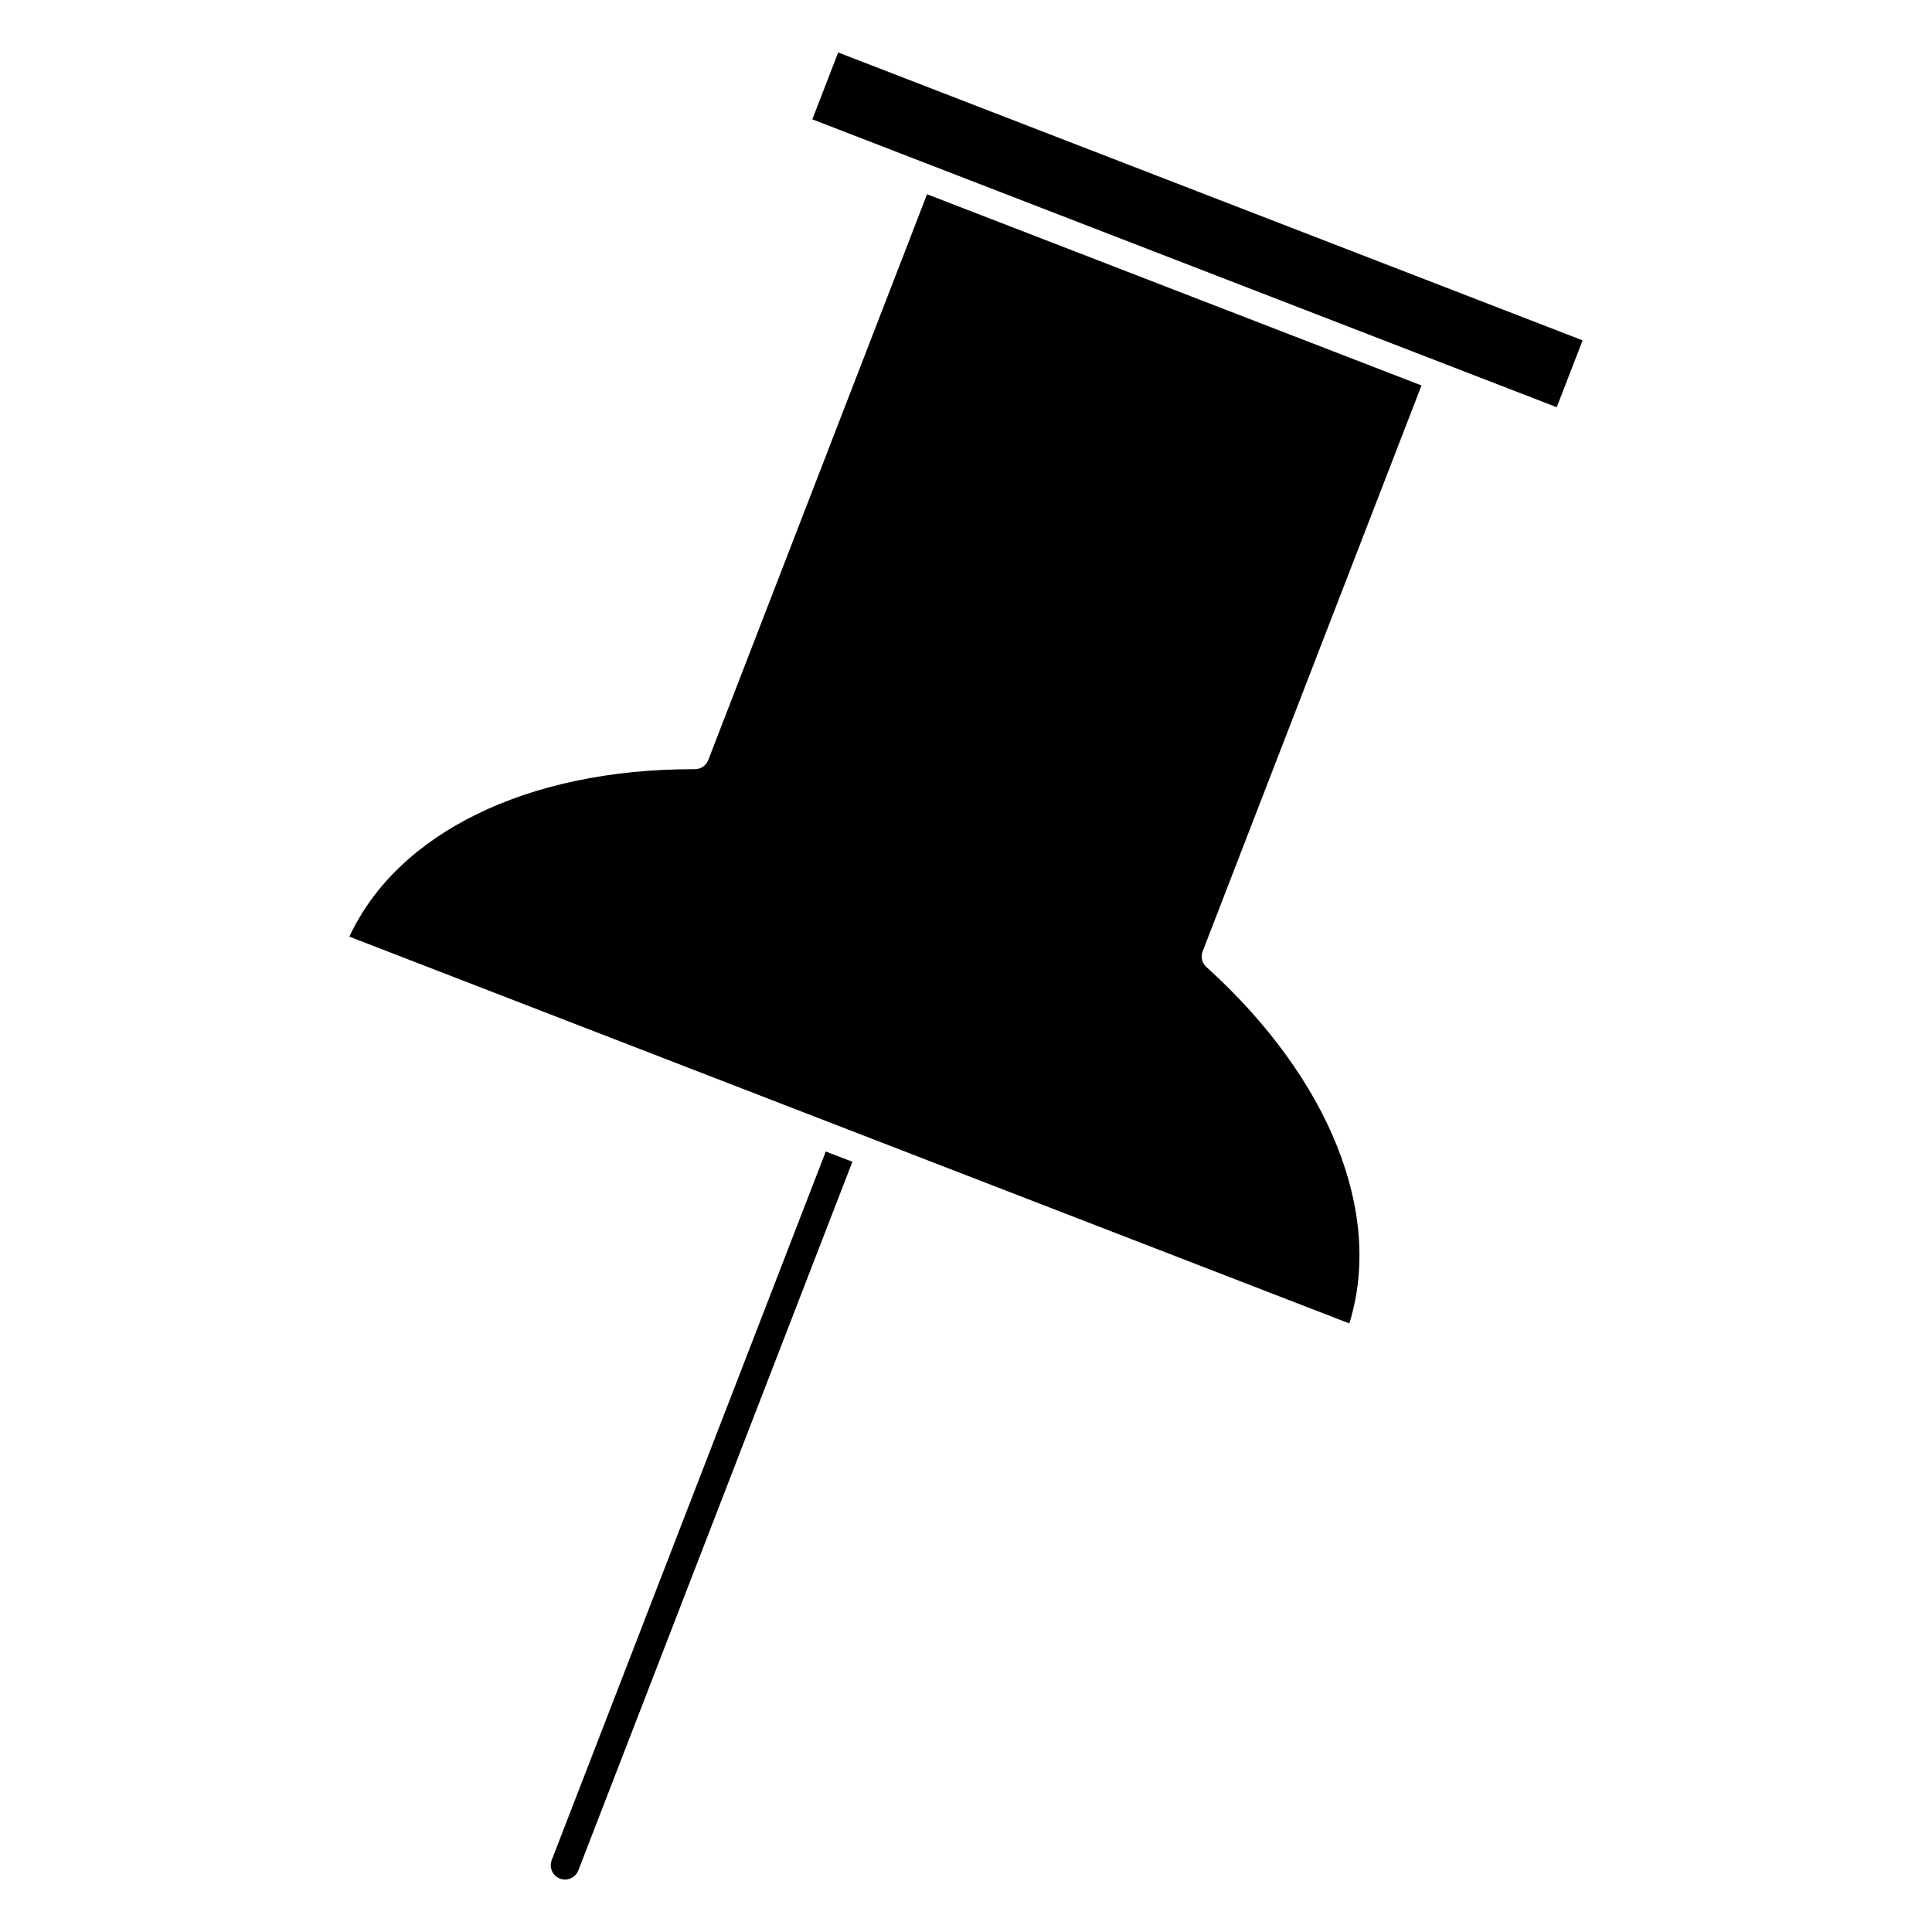
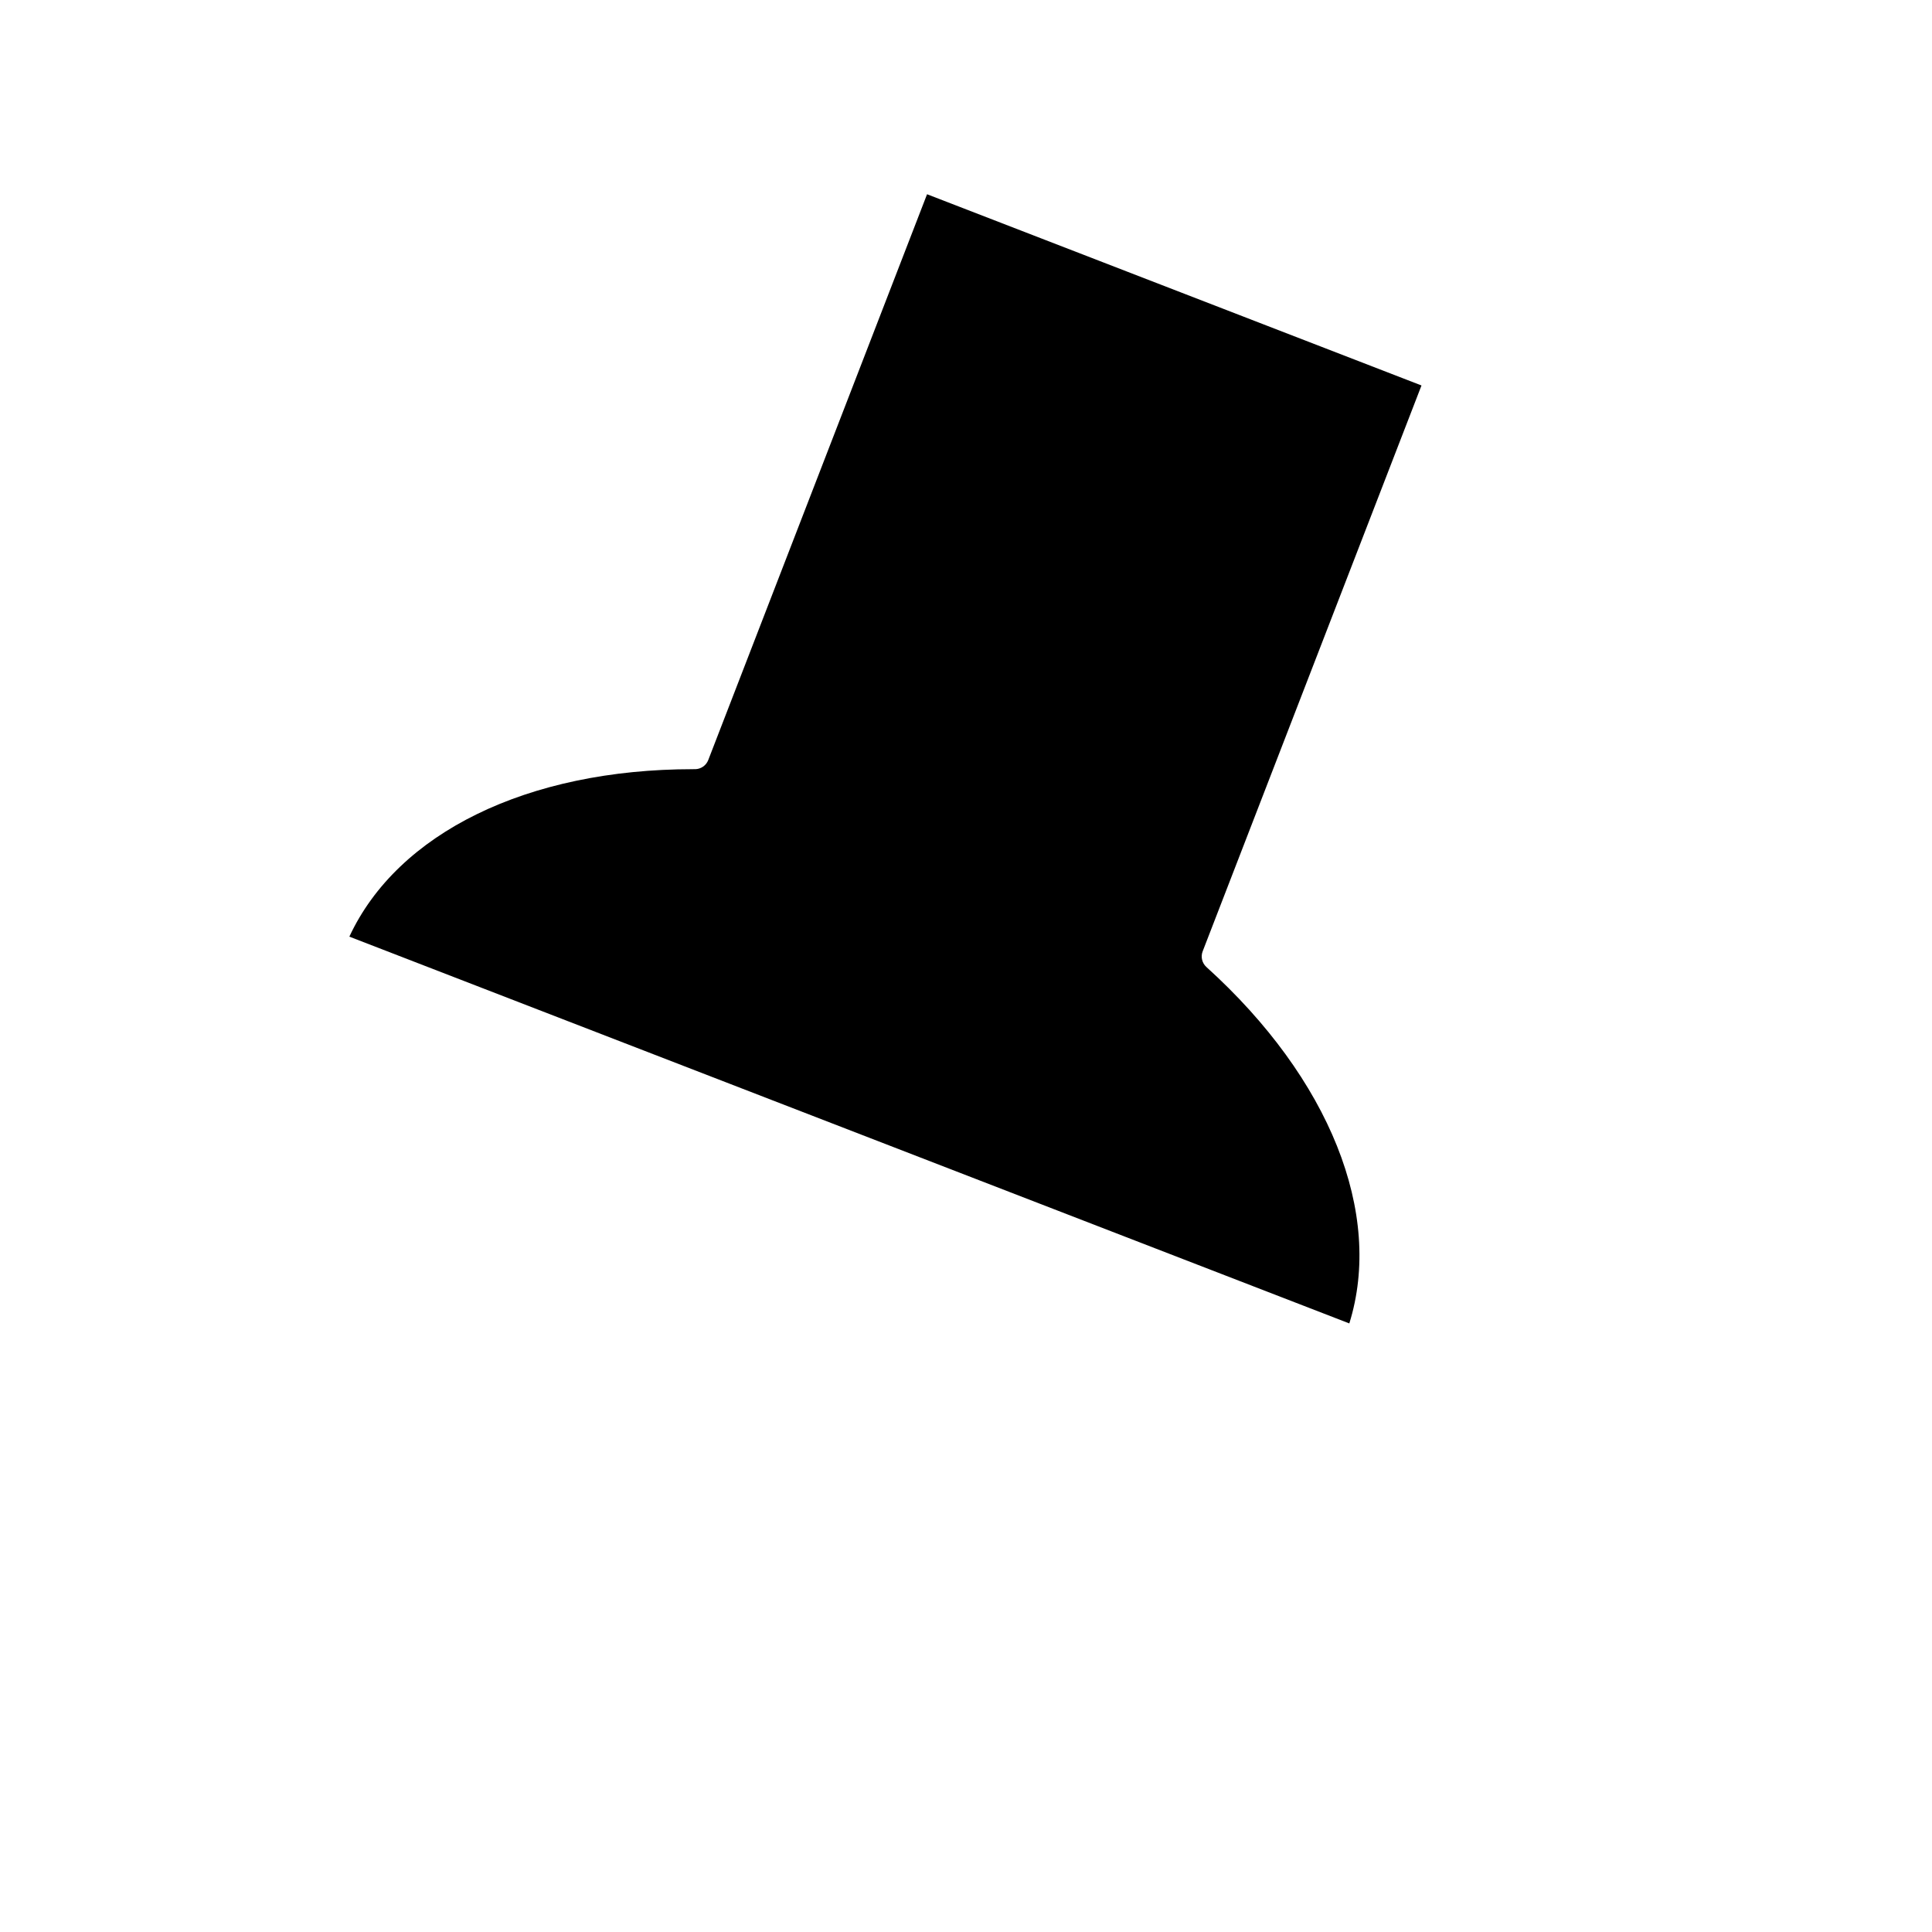
<svg xmlns="http://www.w3.org/2000/svg" fill="#000000" width="800px" height="800px" version="1.1" viewBox="144 144 512 512">
  <g>
    <path d="m463.71 400.27c-1.16-1.055-1.559-2.707-0.988-4.168l57.988-149.95-131.03-50.676-57.988 149.95c-0.562 1.457-1.965 2.414-3.527 2.414-0.102-0.035-0.328 0-0.488 0-43.926 0-78.312 16.898-91.094 44.379l265 102.5c9.062-29.039-5.133-64.828-37.871-94.449z" />
-     <path d="m563.41 234.2-197.28-76.297-6.852 17.719 29.582 11.438 0.016 0.004 138.07 53.406 29.605 11.445z" />
-     <path d="m362.84 449.16-72.629 187.79c-0.75 1.949 0.215 4.133 2.16 4.887 0.449 0.176 0.906 0.258 1.367 0.258 1.516 0 2.941-0.918 3.527-2.414l72.629-187.8z" />
  </g>
</svg>